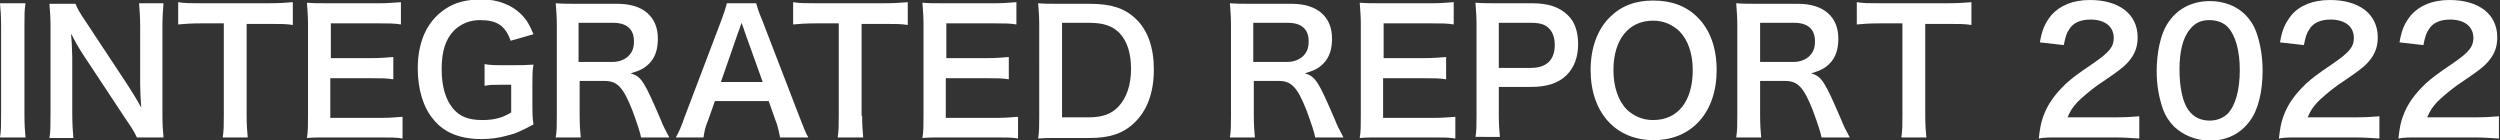
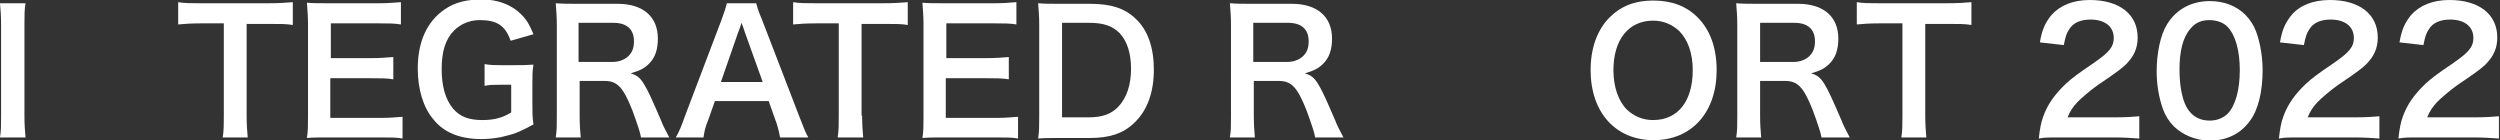
<svg xmlns="http://www.w3.org/2000/svg" version="1.1" id="レイヤー_1" x="0px" y="0px" viewBox="0 0 460.2 25.8" style="enable-background:new 0 0 460.2 25.8;" xml:space="preserve">
  <rect x="0" y="0" width="460.2" height="25.8" fill="#333333" stroke="none" />
  <style type="text/css">
	.st0{enable-background:new    ;}
	.st1{fill:#FFFFFF;}
</style>
  <g class="st0">
    <path class="st1" d="M4.7,0.6c-0.2,1.2-0.2,2.1-0.2,4v16.7c0,1.8,0.1,2.8,0.2,4H0c0.2-1.2,0.2-2.2,0.2-4V4.6c0-1.9-0.1-2.8-0.2-4   H4.7z" />
-     <path class="st1" d="M25.2,25.3c-0.5-1.1-1.1-2-2-3.3l-8-12.1c-0.6-0.9-1.4-2.3-2.1-3.7c0,0.4,0,0.4,0.1,1.6c0,0.6,0.1,2,0.1,2.7   v10.2c0,2.1,0.1,3.5,0.2,4.7H9.1c0.2-1,0.2-2.6,0.2-4.7v-16c0-1.6-0.1-2.7-0.2-4h4.8c0.3,0.8,0.8,1.7,1.9,3.3l7.8,11.8   c0.7,1.1,1.7,2.7,2.4,4c-0.1-1.2-0.2-3.1-0.2-4.4V4.9c0-1.8-0.1-3.1-0.2-4.3h4.5C30,1.9,29.9,3,29.9,4.9v16.4c0,1.7,0.1,2.9,0.2,4   H25.2z" />
    <path class="st1" d="M45.4,21.3c0,1.7,0.1,2.8,0.2,4H41c0.2-1.3,0.2-2.4,0.2-4V4.3H37c-1.8,0-3.2,0.1-4.2,0.2V0.4   c1.1,0.2,2.4,0.2,4.2,0.2h12.3c2.2,0,3.4-0.1,4.6-0.2v4.2c-1.1-0.2-2.3-0.2-4.6-0.2h-3.9V21.3z" />
    <path class="st1" d="M74.1,25.5c-1.1-0.2-2.1-0.2-4-0.2h-9.7c-1.9,0-2.7,0-3.9,0.1c0.2-1.2,0.2-2.3,0.2-4.1V4.5   c0-1.6-0.1-2.5-0.2-4c1.2,0.1,2,0.1,3.9,0.1h9.4c1.6,0,2.6-0.1,4-0.2v4.1c-1.2-0.2-2.2-0.2-4-0.2h-8.9v6.4h7.5c1.6,0,2.7-0.1,4-0.2   v4.1c-1.3-0.2-2.1-0.2-4-0.2h-7.6v7.3h9.3c1.7,0,2.6-0.1,4-0.2V25.5z" />
    <path class="st1" d="M98,18.9c0,1.8,0,2.7,0.2,4c-2.2,1.2-3.3,1.7-5,2.1c-1.4,0.4-3,0.6-4.6,0.6c-3.9,0-6.9-1.2-8.8-3.6   c-1.9-2.2-2.9-5.6-2.9-9.4c0-4.9,1.7-8.7,5-10.9c1.9-1.3,4-1.8,6.9-1.8c2.8,0,5.4,1,7.1,2.7c1.1,1.1,1.6,2,2.3,3.7L94,7.5   c-1-2.8-2.5-3.8-5.7-3.8c-1.8,0-3.5,0.7-4.7,1.9c-1.6,1.6-2.3,3.9-2.3,7.1c0,3.2,0.7,5.6,2.1,7.3c1.3,1.5,2.9,2.1,5.4,2.1   c2.1,0,3.7-0.4,5.3-1.4v-5.1h-1.7c-1.6,0-2.2,0-3.2,0.2v-4c1.1,0.2,1.8,0.2,3.7,0.2h1.6c1.4,0,2.3,0,3.7-0.1C98,13,98,14,98,15.7   V18.9z" />
    <path class="st1" d="M118,25.3c-0.1-0.7-0.6-2.3-1.6-5c-1.7-4.3-2.8-5.4-5.1-5.4h-4.6v6.3c0,1.9,0.1,2.9,0.2,4.1h-4.6   c0.2-1.3,0.2-2.1,0.2-4V4.6c0-1.6-0.1-2.6-0.2-4c1.3,0.1,2.3,0.1,4,0.1h7.4c4.7,0,7.4,2.4,7.4,6.4c0,2-0.5,3.5-1.6,4.6   c-0.9,0.9-1.7,1.3-3.4,1.8c2,0.6,2.5,1.5,5.6,8.7c0.2,0.6,1,2.2,1.5,3.1H118z M112.8,11.4c1.1,0,2.2-0.4,2.9-1.1   c0.7-0.7,1-1.5,1-2.7c0-2.2-1.3-3.4-3.8-3.4h-6.4v7.2H112.8z" />
    <path class="st1" d="M143.6,25.3c-0.2-1-0.5-2.4-0.9-3.3l-1.2-3.4h-9.9l-1.2,3.4c-0.6,1.5-0.7,2-0.9,3.3h-5.1   c0.5-0.8,1.1-2.2,1.6-3.7l6.8-17.9c0.6-1.6,0.8-2.3,1-3.1h5.4c0.2,0.7,0.3,1.2,1.1,3.1l6.9,17.9c0.8,2,1.1,2.9,1.6,3.7H143.6z    M137.1,5.9c-0.1-0.3-0.2-0.7-0.6-1.7c-0.5,1.5-0.5,1.5-0.6,1.7l-3.2,9.2h7.7L137.1,5.9z" />
    <path class="st1" d="M158.7,21.3c0,1.7,0.1,2.8,0.2,4h-4.7c0.2-1.3,0.2-2.4,0.2-4V4.3h-4.2c-1.8,0-3.2,0.1-4.2,0.2V0.4   c1.1,0.2,2.4,0.2,4.2,0.2h12.3c2.2,0,3.4-0.1,4.6-0.2v4.2c-1.1-0.2-2.3-0.2-4.6-0.2h-3.9V21.3z" />
    <path class="st1" d="M187.4,25.5c-1.1-0.2-2.1-0.2-4-0.2h-9.7c-1.9,0-2.7,0-3.9,0.1c0.2-1.2,0.2-2.3,0.2-4.1V4.5   c0-1.6-0.1-2.5-0.2-4c1.2,0.1,2,0.1,3.9,0.1h9.4c1.6,0,2.6-0.1,4-0.2v4.1c-1.2-0.2-2.2-0.2-4-0.2h-8.9v6.4h7.5c1.6,0,2.7-0.1,4-0.2   v4.1c-1.3-0.2-2.1-0.2-4-0.2h-7.6v7.3h9.3c1.7,0,2.6-0.1,4-0.2V25.5z" />
    <path class="st1" d="M191.3,4.6c0-1.7-0.1-2.7-0.2-4c1.2,0.1,2,0.1,3.9,0.1h5.6c3.9,0,6.4,0.8,8.4,2.7c2.3,2.1,3.4,5.4,3.4,9.4   c0,4.2-1.2,7.6-3.7,9.9c-2,1.9-4.5,2.7-8.1,2.7H195c-1.9,0-2.7,0-3.9,0.1c0.2-1.3,0.2-2.2,0.2-4.1V4.6z M200.4,21.6   c2.5,0,4.2-0.6,5.5-2c1.5-1.6,2.3-4,2.3-6.9c0-2.9-0.7-5.1-2.1-6.6c-1.3-1.3-2.9-1.9-5.6-1.9h-5v17.4H200.4z" />
    <path class="st1" d="M242.1,25.3c-0.1-0.7-0.6-2.3-1.6-5c-1.7-4.3-2.8-5.4-5.1-5.4h-4.6v6.3c0,1.9,0.1,2.9,0.2,4.1h-4.6   c0.2-1.3,0.2-2.1,0.2-4V4.6c0-1.6-0.1-2.6-0.2-4c1.3,0.1,2.3,0.1,4,0.1h7.4c4.7,0,7.4,2.4,7.4,6.4c0,2-0.5,3.5-1.6,4.6   c-0.9,0.9-1.7,1.3-3.4,1.8c2,0.6,2.5,1.5,5.6,8.7c0.2,0.6,1,2.2,1.5,3.1H242.1z M237,11.4c1.1,0,2.2-0.4,2.9-1.1   c0.7-0.7,1-1.5,1-2.7c0-2.2-1.3-3.4-3.8-3.4h-6.4v7.2H237z" />
-     <path class="st1" d="M267.9,25.5c-1.1-0.2-2.1-0.2-4-0.2h-9.7c-1.9,0-2.7,0-3.9,0.1c0.2-1.2,0.2-2.3,0.2-4.1V4.5   c0-1.6-0.1-2.5-0.2-4c1.2,0.1,2,0.1,3.9,0.1h9.4c1.5,0,2.6-0.1,4-0.2v4.1c-1.2-0.2-2.2-0.2-4-0.2h-8.9v6.4h7.5c1.6,0,2.7-0.1,4-0.2   v4.1c-1.3-0.2-2.1-0.2-4-0.2h-7.6v7.3h9.3c1.7,0,2.6-0.1,4-0.2V25.5z" />
-     <path class="st1" d="M271.6,25.3c0.2-1.2,0.2-2.3,0.2-4V4.5c0-1.5-0.1-2.6-0.2-4c1.3,0.1,2.3,0.1,3.9,0.1h6.5c3,0,5.1,0.7,6.6,2.2   c1.3,1.2,1.9,3.1,1.9,5.3c0,2.4-0.7,4.3-2.1,5.7c-1.5,1.5-3.6,2.2-6.6,2.2h-5.9v5.2c0,1.7,0.1,2.9,0.2,4H271.6z M281.8,12.5   c2.9,0,4.4-1.5,4.4-4.2c0-1.2-0.3-2.3-1-3c-0.7-0.8-1.7-1.1-3.4-1.1h-5.9v8.3H281.8z" />
    <path class="st1" d="M312.5,3.2c2.3,2.3,3.5,5.6,3.5,9.7c0,7.8-4.6,12.9-11.6,12.9s-11.6-5.1-11.6-12.9c0-4,1.2-7.4,3.5-9.7   c2.1-2.1,4.7-3.1,8-3.1C307.7,0.1,310.4,1.1,312.5,3.2z M311.6,12.9c0-3.1-0.9-5.6-2.5-7.2c-1.3-1.2-2.9-1.9-4.8-1.9   c-4.5,0-7.3,3.5-7.3,9.1c0,3.1,0.9,5.7,2.5,7.3c1.3,1.2,2.9,1.9,4.8,1.9C308.9,22.1,311.6,18.6,311.6,12.9z" />
    <path class="st1" d="M335.3,25.3c-0.1-0.7-0.6-2.3-1.6-5c-1.7-4.3-2.8-5.4-5.1-5.4H324v6.3c0,1.9,0.1,2.9,0.2,4.1h-4.6   c0.2-1.3,0.2-2.1,0.2-4V4.6c0-1.6-0.1-2.6-0.2-4c1.3,0.1,2.3,0.1,4,0.1h7.4c4.7,0,7.4,2.4,7.4,6.4c0,2-0.5,3.5-1.6,4.6   c-0.9,0.9-1.7,1.3-3.4,1.8c2,0.6,2.5,1.5,5.6,8.7c0.2,0.6,1,2.2,1.5,3.1H335.3z M330.2,11.4c1.1,0,2.2-0.4,2.9-1.1   c0.7-0.7,1-1.5,1-2.7c0-2.2-1.3-3.4-3.8-3.4H324v7.2H330.2z" />
    <path class="st1" d="M354.4,21.3c0,1.7,0.1,2.8,0.2,4H350c0.2-1.3,0.2-2.4,0.2-4V4.3h-4.2c-1.8,0-3.2,0.1-4.2,0.2V0.4   c1.1,0.2,2.4,0.2,4.2,0.2h12.3c2.2,0,3.4-0.1,4.6-0.2v4.2c-1.1-0.2-2.3-0.2-4.6-0.2h-3.9V21.3z" />
    <path class="st1" d="M379.3,25.3c-2.4,0-2.9,0-4,0.2c0.2-1.8,0.4-2.9,0.8-4c0.8-2.3,2.2-4.2,4.2-6.1c1.1-1,2-1.7,5.1-3.8   c2.9-2,3.7-3,3.7-4.6c0-2.1-1.6-3.4-4.3-3.4c-1.8,0-3.2,0.6-3.9,1.8c-0.5,0.7-0.7,1.4-1,2.9l-4.4-0.5c0.4-2.4,1-3.6,2.1-5   c1.6-1.8,4-2.8,7.1-2.8c5.4,0,8.8,2.6,8.8,6.9c0,2-0.7,3.5-2.2,5c-0.9,0.8-1.2,1.1-5.2,3.8c-1.4,1-2.9,2.3-3.7,3.1   c-0.9,1-1.3,1.6-1.8,2.8h8.7c2,0,3.5-0.1,4.5-0.2v4.1c-1.5-0.1-2.7-0.2-4.7-0.2H379.3z" />
    <path class="st1" d="M400.2,23.3c-0.9-0.9-1.6-2-2-3.1c-0.8-2.2-1.2-4.6-1.2-7.1c0-3.3,0.7-6.7,1.9-8.6c1.7-2.8,4.5-4.3,7.9-4.3   c2.6,0,4.9,0.9,6.5,2.5c0.9,0.9,1.6,2,2,3.1c0.8,2.2,1.2,4.7,1.2,7.2c0,3.8-0.8,7.2-2.3,9.2c-1.7,2.4-4.3,3.7-7.5,3.7   C404.1,25.8,401.9,24.9,400.2,23.3z M410.1,20.9c1.4-1.5,2.2-4.3,2.2-8c0-3.6-0.8-6.4-2.2-7.9c-0.7-0.8-2-1.3-3.4-1.3   c-1.5,0-2.6,0.5-3.5,1.6c-1.4,1.6-2,4.2-2,7.5c0,3.3,0.6,6,1.6,7.4c1,1.4,2.3,2,4,2C408.1,22.2,409.3,21.7,410.1,20.9z" />
    <path class="st1" d="M423.5,25.3c-2.4,0-2.9,0-4,0.2c0.2-1.8,0.4-2.9,0.8-4c0.8-2.3,2.2-4.2,4.2-6.1c1.1-1,2-1.7,5.1-3.8   c2.9-2,3.7-3,3.7-4.6c0-2.1-1.6-3.4-4.3-3.4c-1.8,0-3.2,0.6-3.9,1.8c-0.5,0.7-0.7,1.4-1,2.9l-4.4-0.5c0.4-2.4,1-3.6,2.1-5   c1.5-1.8,4-2.8,7.1-2.8c5.4,0,8.8,2.6,8.8,6.9c0,2-0.7,3.5-2.2,5c-0.9,0.8-1.2,1.1-5.2,3.8c-1.4,1-2.9,2.3-3.7,3.1   c-0.9,1-1.3,1.6-1.8,2.8h8.7c2,0,3.5-0.1,4.5-0.2v4.1c-1.5-0.1-2.7-0.2-4.7-0.2H423.5z" />
    <path class="st1" d="M445.5,25.3c-2.4,0-2.9,0-4,0.2c0.2-1.8,0.4-2.9,0.8-4c0.8-2.3,2.2-4.2,4.2-6.1c1.1-1,2-1.7,5.1-3.8   c2.9-2,3.7-3,3.7-4.6c0-2.1-1.6-3.4-4.3-3.4c-1.8,0-3.2,0.6-3.9,1.8c-0.5,0.7-0.7,1.4-1,2.9l-4.4-0.5c0.4-2.4,1-3.6,2.1-5   c1.6-1.8,4-2.8,7.1-2.8c5.4,0,8.8,2.6,8.8,6.9c0,2-0.7,3.5-2.2,5c-0.9,0.8-1.2,1.1-5.2,3.8c-1.4,1-2.9,2.3-3.7,3.1   c-0.9,1-1.3,1.6-1.8,2.8h8.7c2,0,3.5-0.1,4.5-0.2v4.1c-1.5-0.1-2.7-0.2-4.7-0.2H445.5z" />
  </g>
</svg>